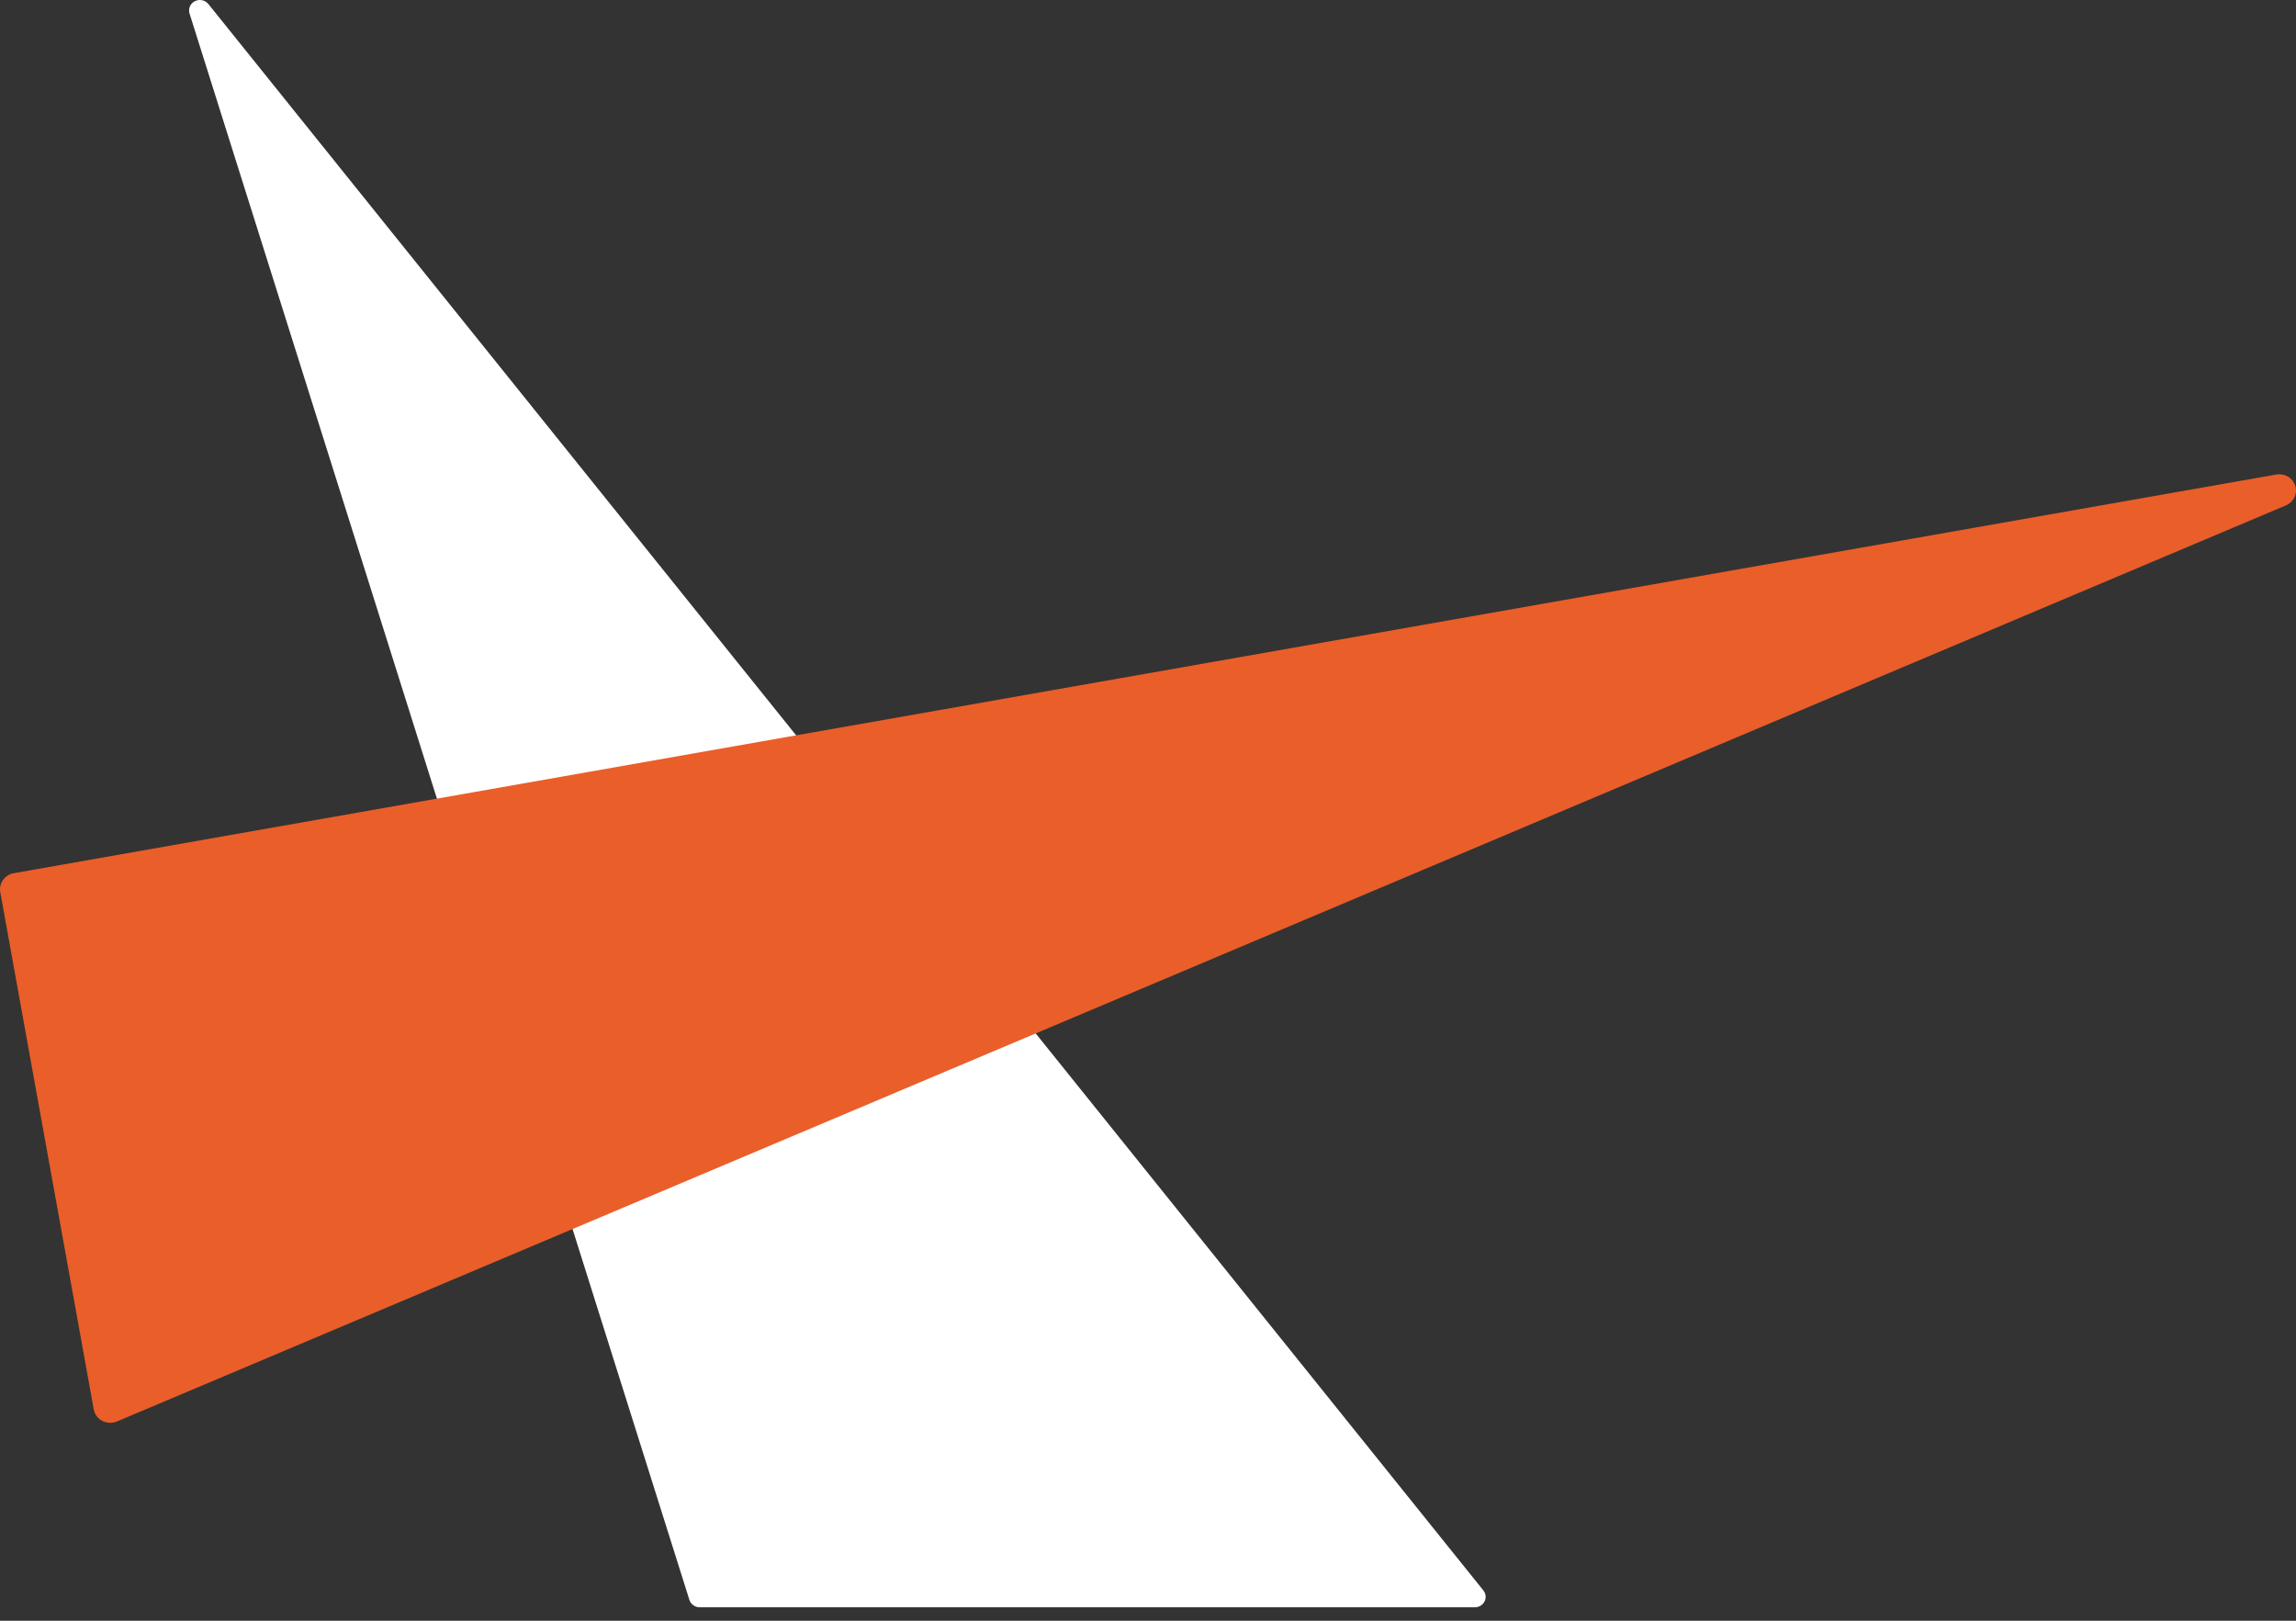
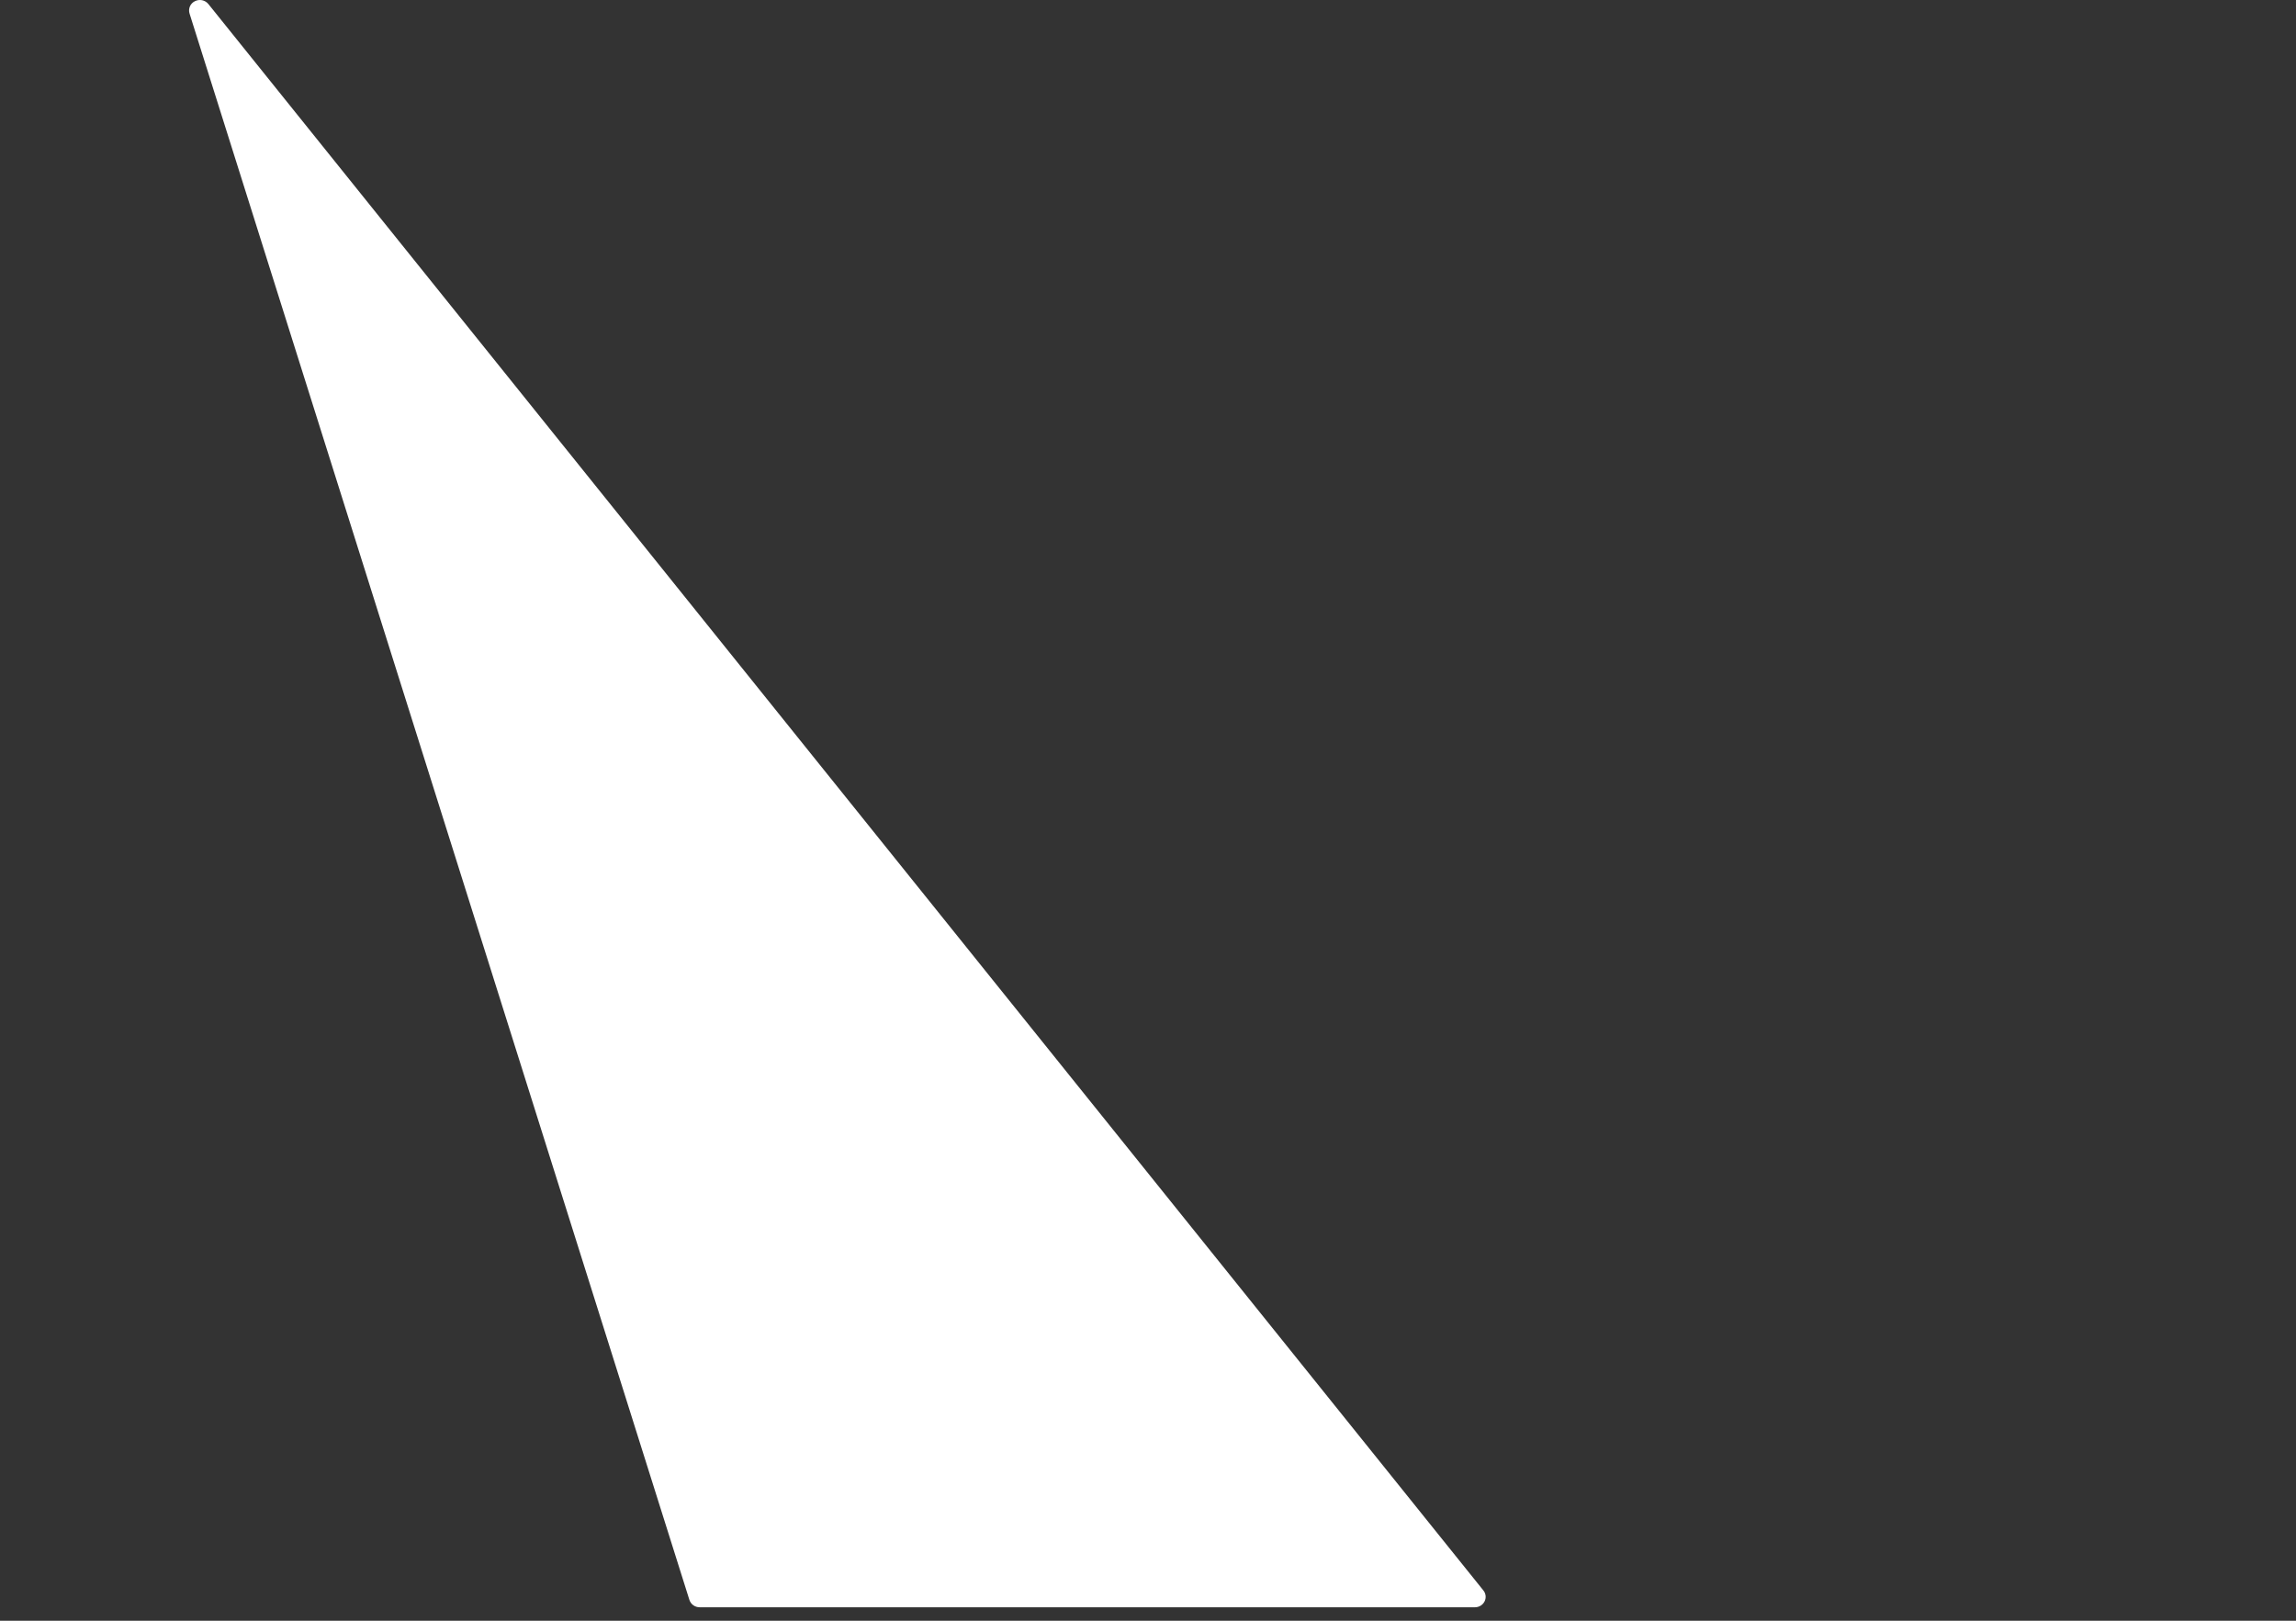
<svg xmlns="http://www.w3.org/2000/svg" width="85" height="60" viewBox="0 0 85 60" fill="none">
  <rect x="0" y="0" width="85" height="60" fill="#333333" stroke="none" />
  <path d="M54.913 58.875L7.713 0.148C7.654 0.076 7.573 0.027 7.482 0.008C7.391 -0.01 7.297 0.002 7.214 0.045C7.132 0.085 7.067 0.153 7.031 0.237C6.995 0.32 6.99 0.414 7.017 0.501L25.522 59.228C25.548 59.308 25.599 59.378 25.667 59.427C25.736 59.476 25.818 59.502 25.903 59.502H54.602C54.676 59.502 54.749 59.482 54.812 59.444C54.875 59.406 54.927 59.35 54.96 59.285C54.993 59.219 55.006 59.146 54.998 59.073C54.989 59 54.96 58.931 54.913 58.875Z" fill="white" />
-   <path d="M84.974 17.986C84.931 17.845 84.835 17.724 84.706 17.646C84.576 17.569 84.421 17.541 84.271 17.567L0.509 32.326C0.348 32.355 0.205 32.445 0.111 32.575C0.018 32.706 -0.019 32.866 0.009 33.023L3.471 52.176C3.486 52.266 3.523 52.35 3.578 52.424C3.632 52.498 3.704 52.559 3.786 52.602C3.869 52.645 3.96 52.669 4.054 52.673C4.148 52.677 4.242 52.66 4.328 52.624L84.628 18.709C84.767 18.649 84.879 18.543 84.942 18.41C85.006 18.277 85.017 18.126 84.974 17.986Z" fill="#EA5E2A" />
</svg>